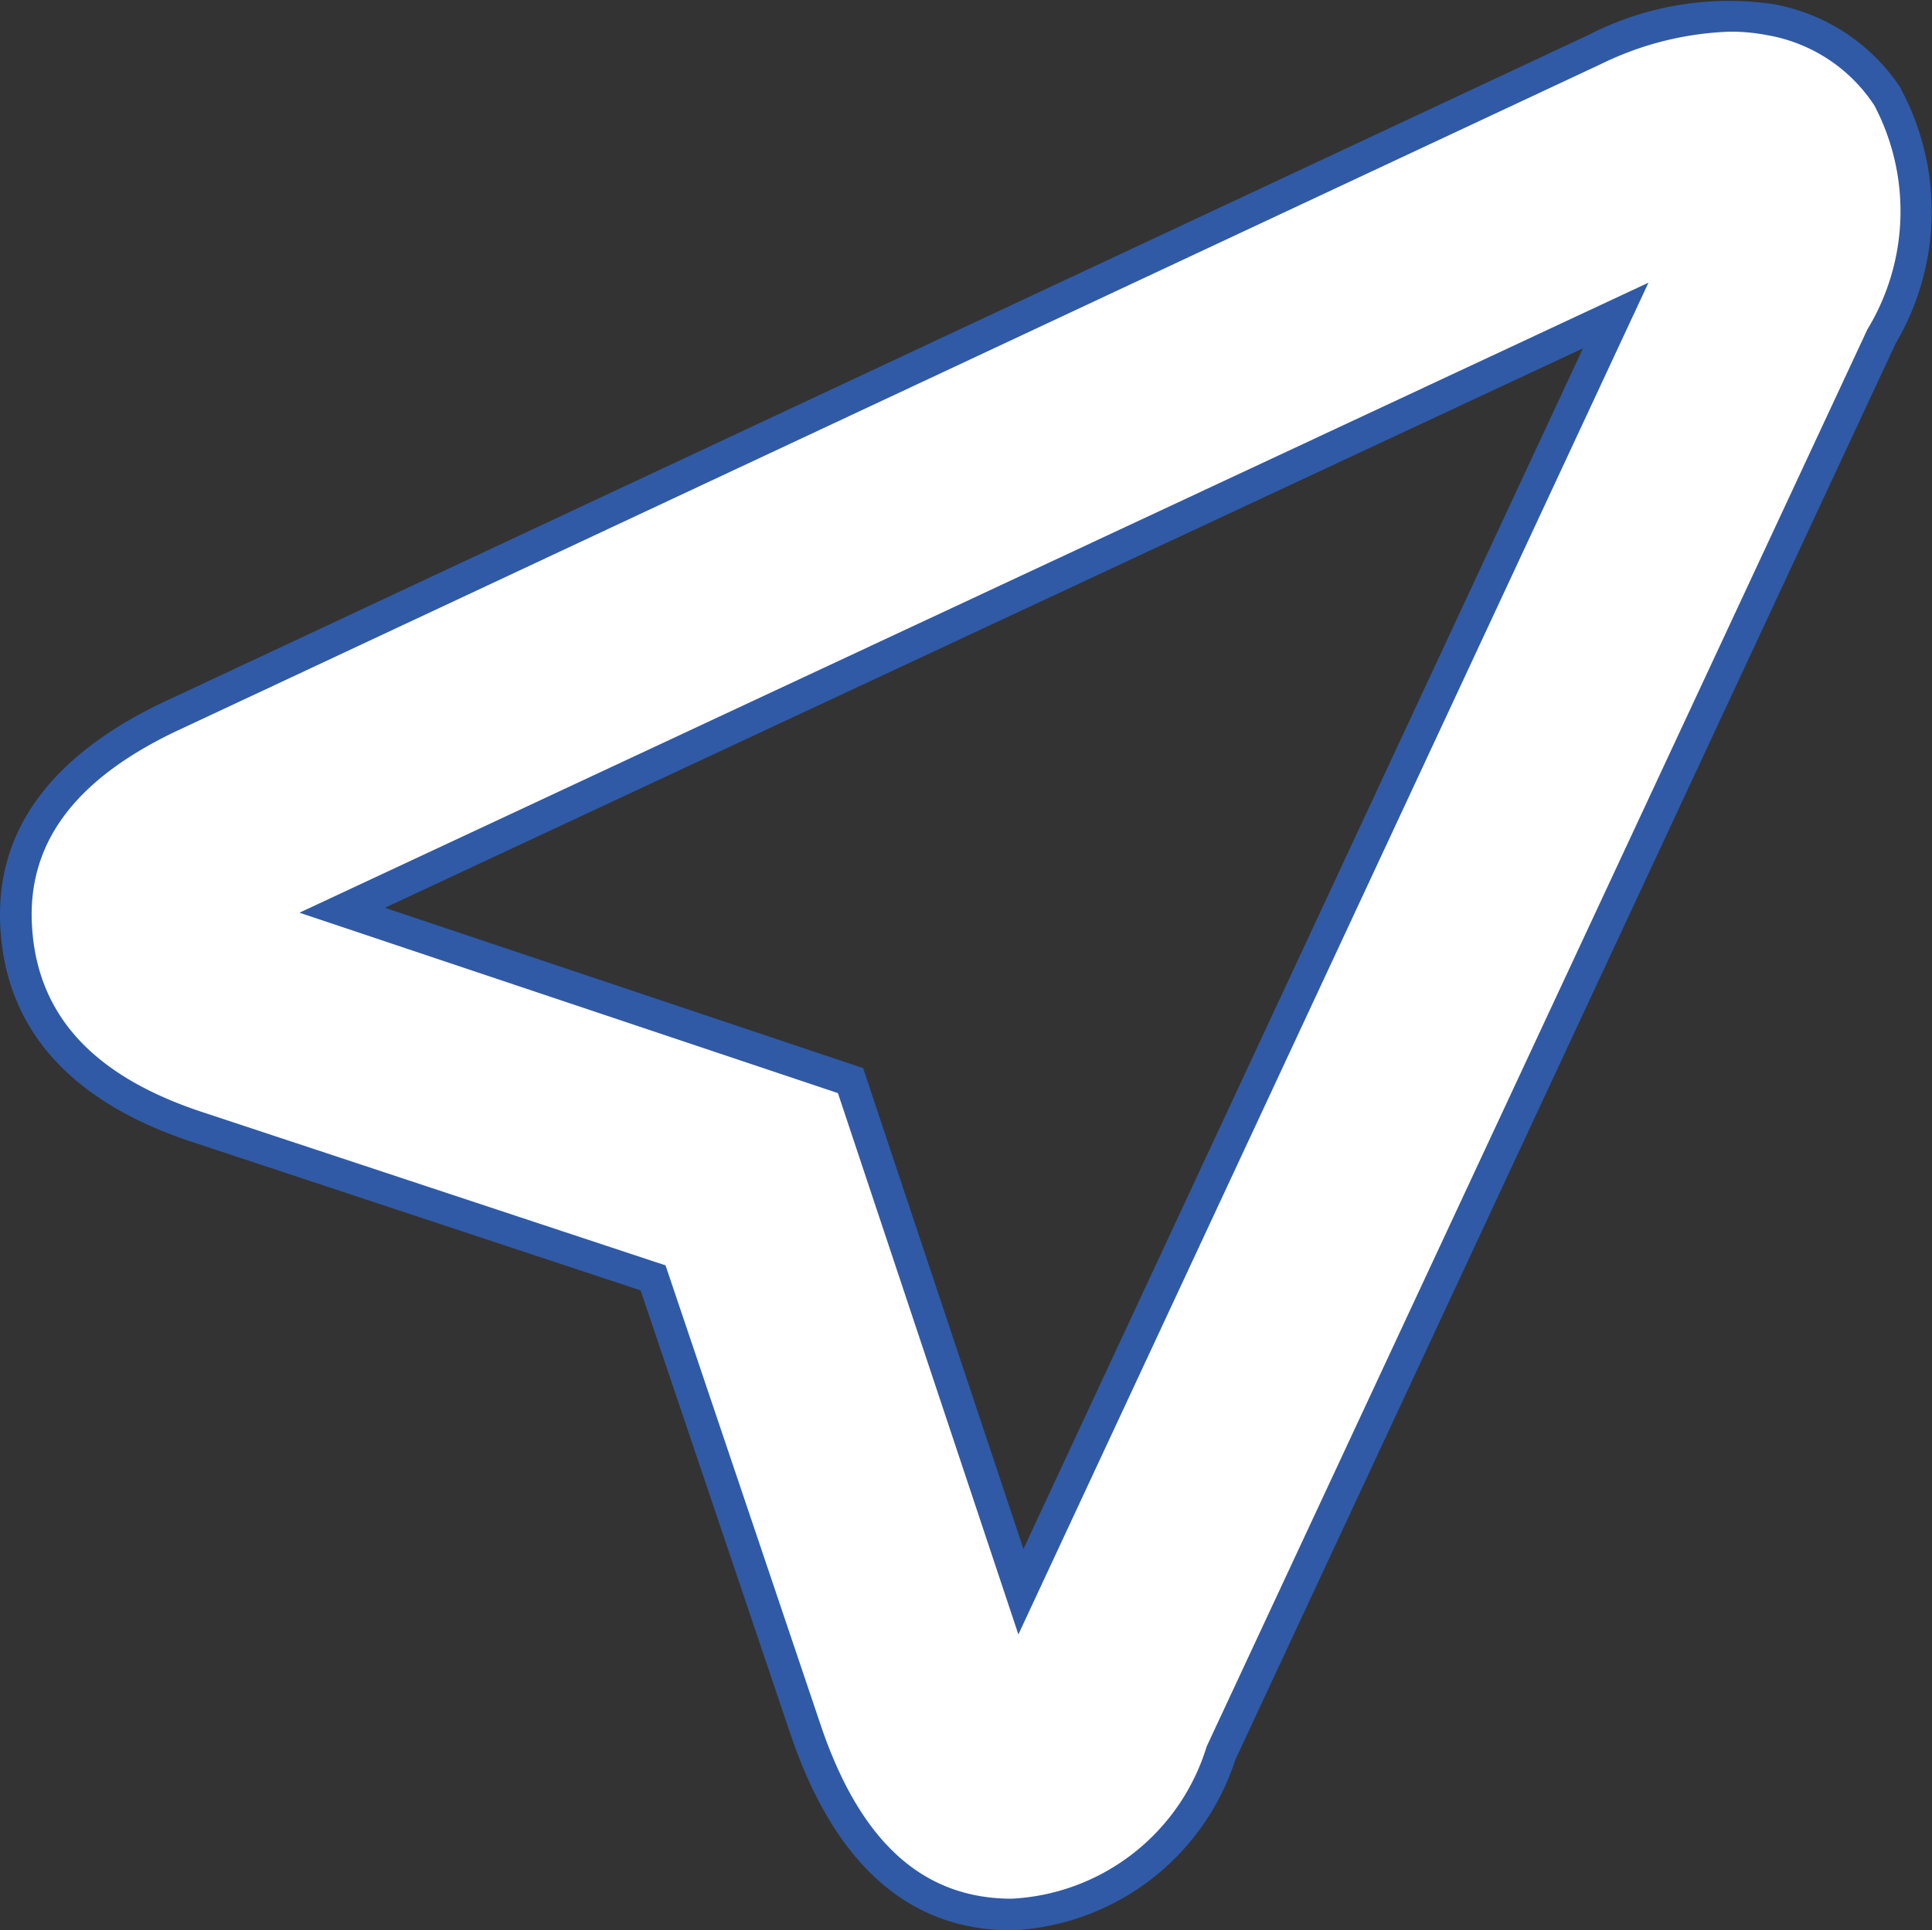
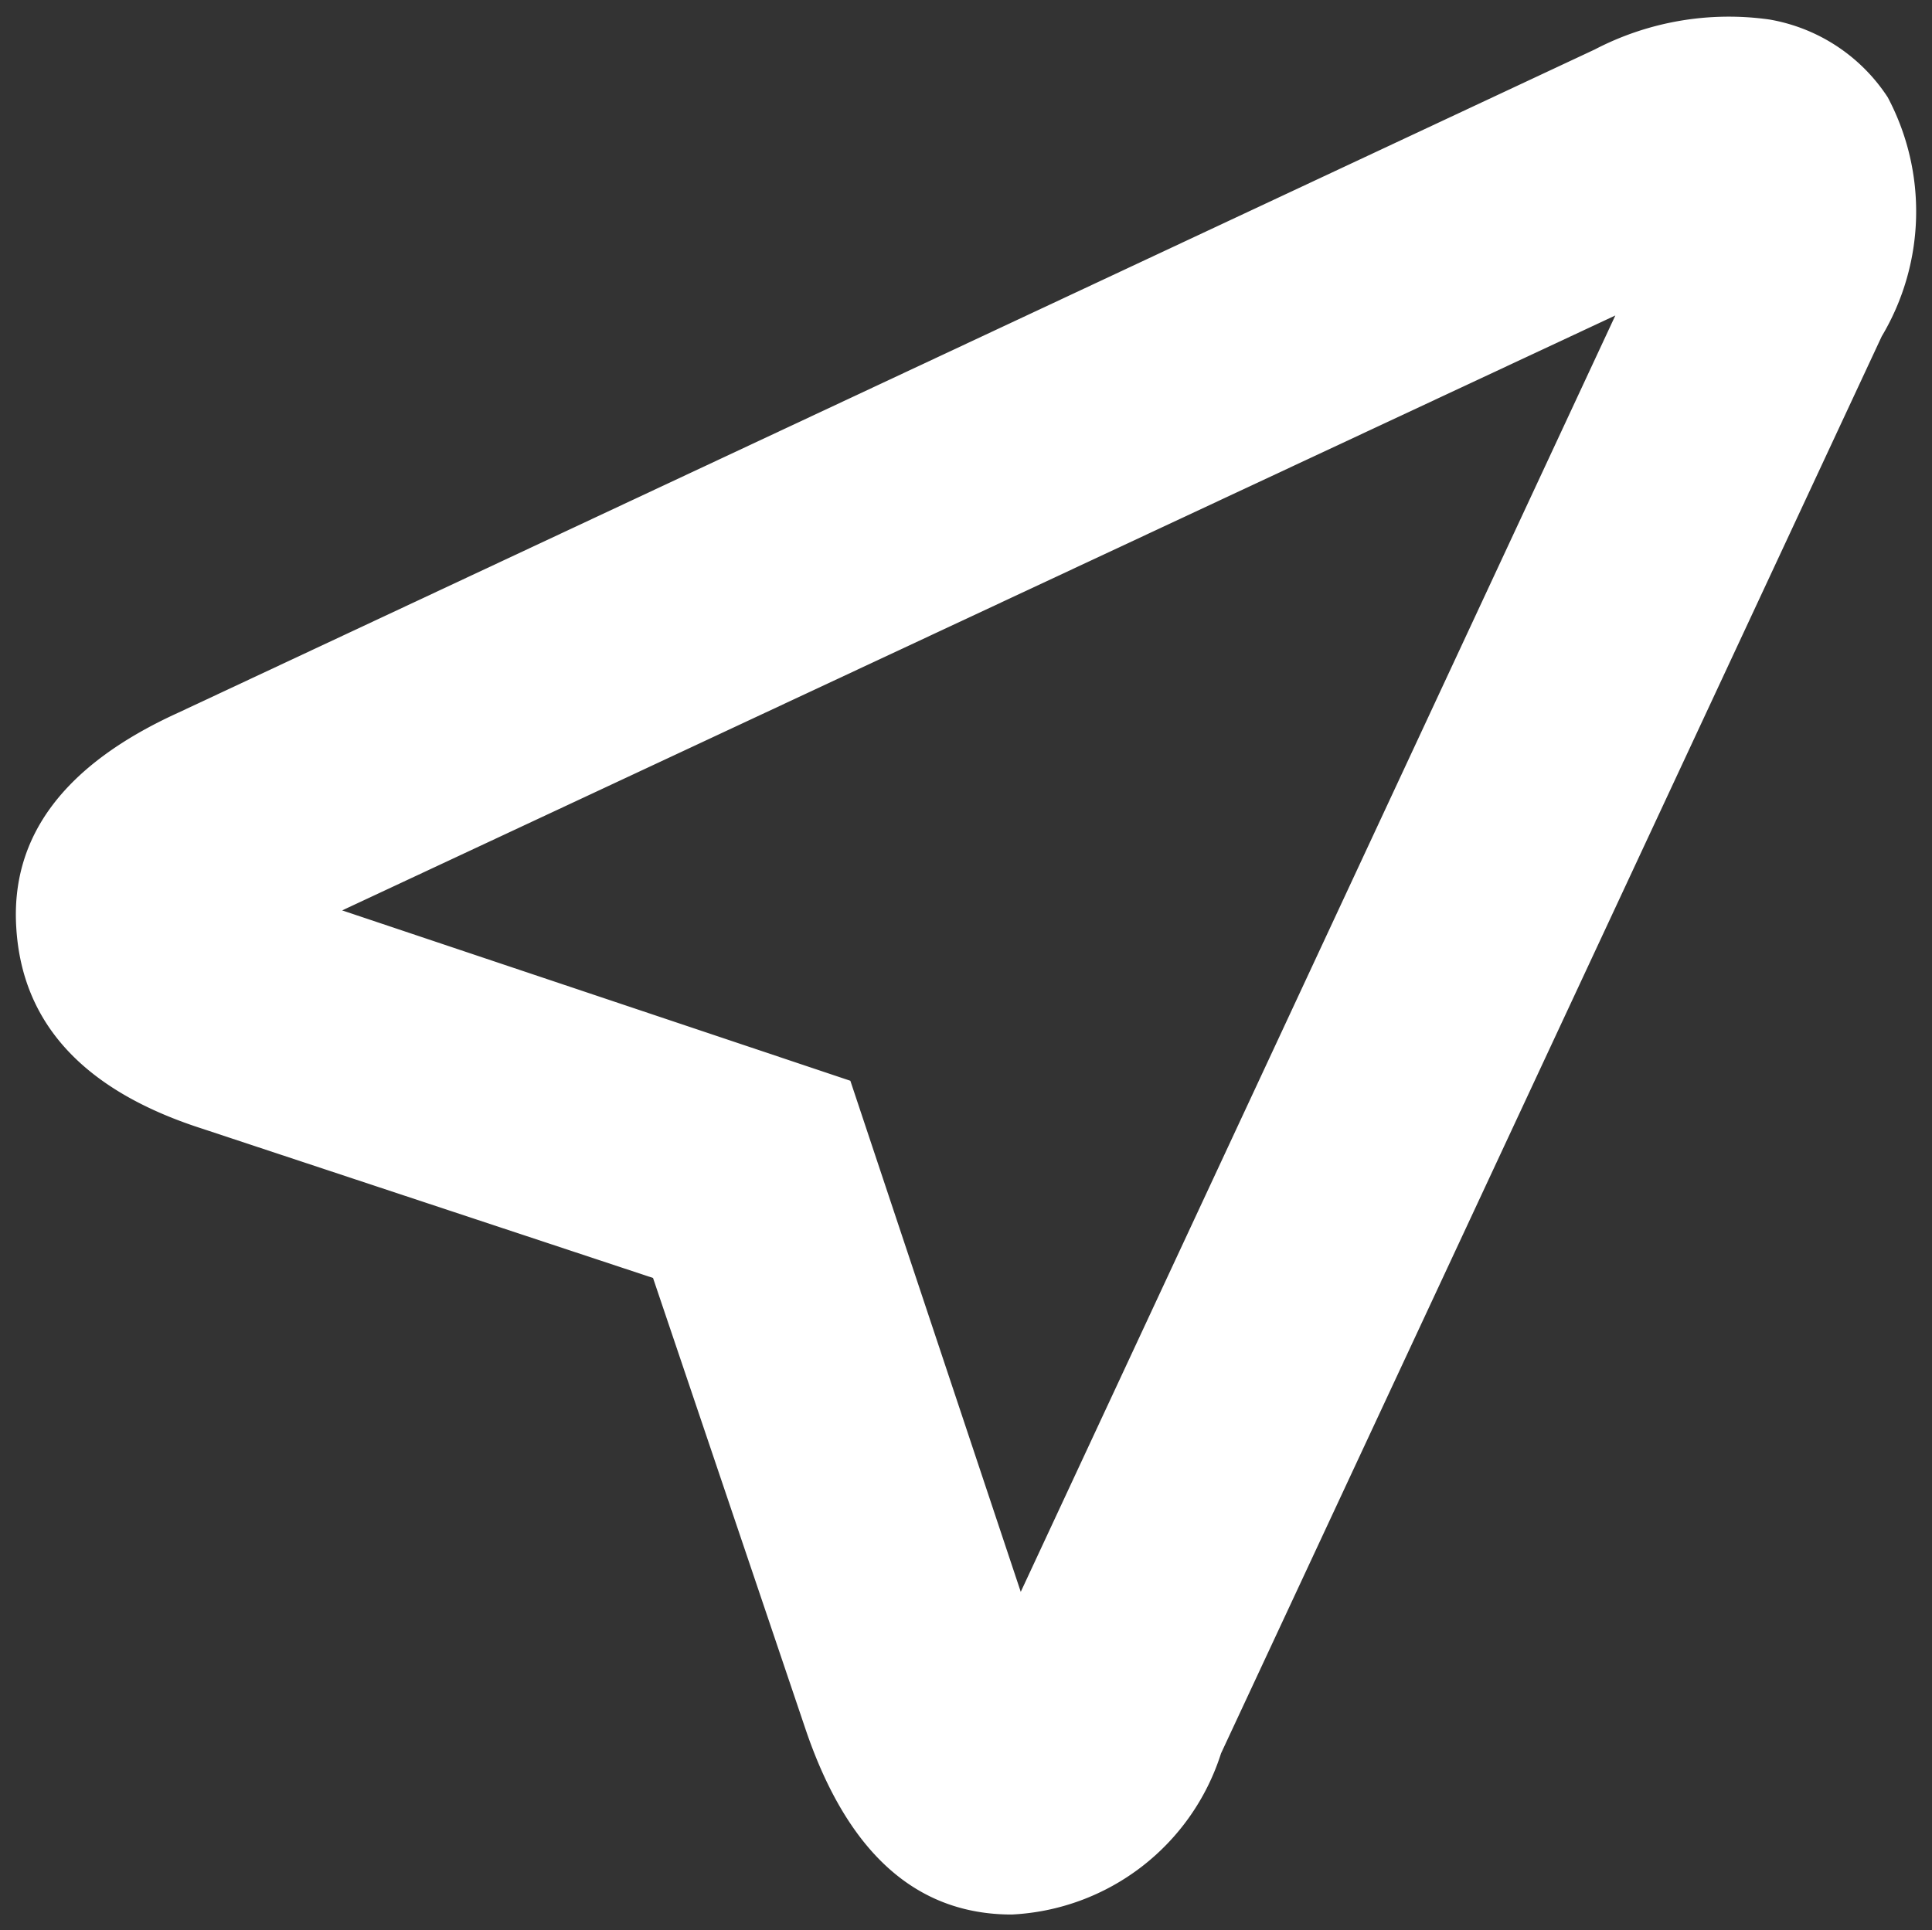
<svg xmlns="http://www.w3.org/2000/svg" width="24.399" height="24.383" viewBox="0 0 24.399 24.383">
  <rect x="0" y="0" width="24.399" height="24.383" fill="#333333" stroke="none" />
  <g transform="translate(-1011.8 -880.986)">
    <path d="M12.578,23.984q-1.812,0-2.605-2.341l-1.926-5.7-5.7-1.888Q.119,13.337.006,11.525-.108,9.788,2.044,8.806L19.94.425A3.663,3.663,0,0,1,22.149.047a2.237,2.237,0,0,1,1.491.982,3.078,3.078,0,0,1-.076,3.02l-8.344,17.9A2.923,2.923,0,0,1,12.578,23.984ZM4.121,11.3l6.418,2.152,2.152,6.456L20.2,3.785Z" transform="translate(1012 881.186)" fill="#fff" />
-     <path d="M12.578,24.184c-1.3,0-2.238-.833-2.795-2.477L7.89,16.1,2.284,14.244c-1.563-.5-2.4-1.414-2.478-2.707C-.275,10.294.45,9.314,1.961,8.624L19.856.244a3.873,3.873,0,0,1,2.332-.393A2.44,2.44,0,0,1,23.807.918l0,.007a3.276,3.276,0,0,1-.065,3.209L15.4,22.03A3.117,3.117,0,0,1,12.578,24.184ZM21.65.2a4,4,0,0,0-1.627.407L2.129,8.988C.764,9.61.135,10.436.205,11.512c.071,1.128.791,1.9,2.2,2.352l5.8,1.92,1.957,5.8c.5,1.484,1.293,2.2,2.416,2.2a2.72,2.72,0,0,0,2.461-1.923l8.344-17.9a2.871,2.871,0,0,0,.088-2.829A2.027,2.027,0,0,0,22.111.243,2.4,2.4,0,0,0,21.65.2ZM12.661,20.446l-2.279-6.838-6.8-2.279L20.618,3.371Zm-8-9.179L10.7,13.292l2.025,6.074L19.791,4.2Z" transform="translate(1012 881.186)" fill="#305aa6" />
  </g>
</svg>